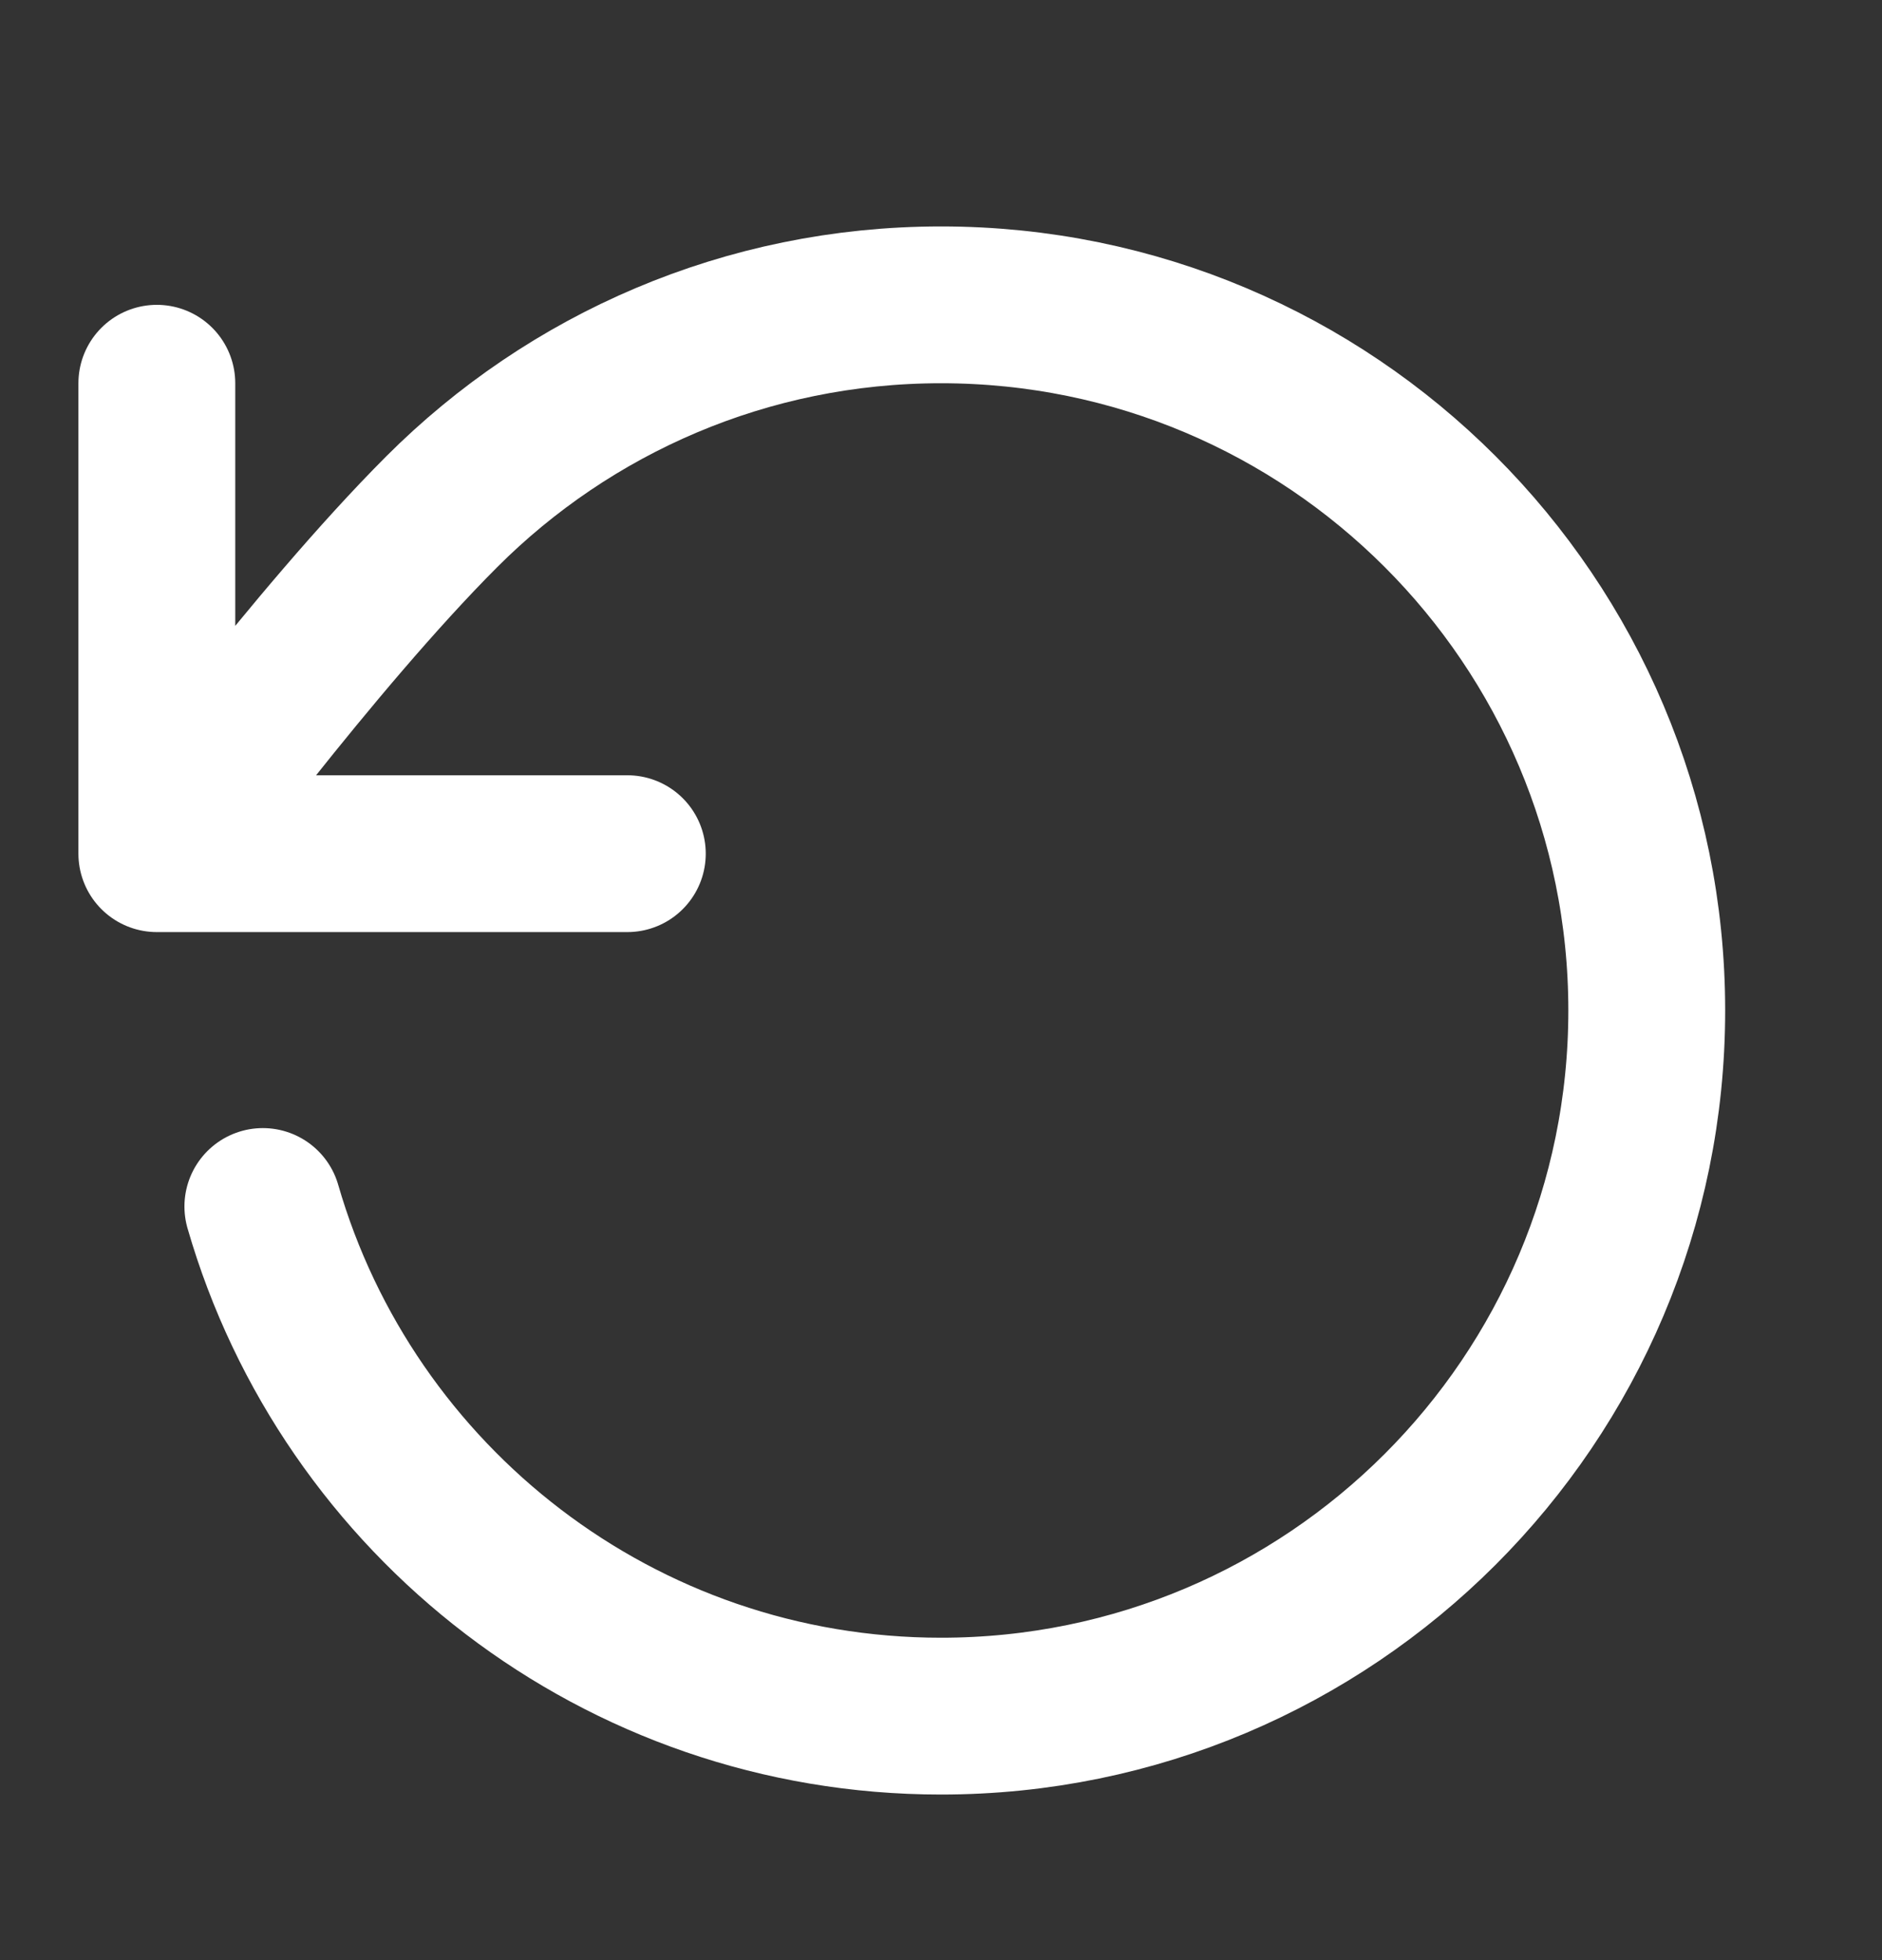
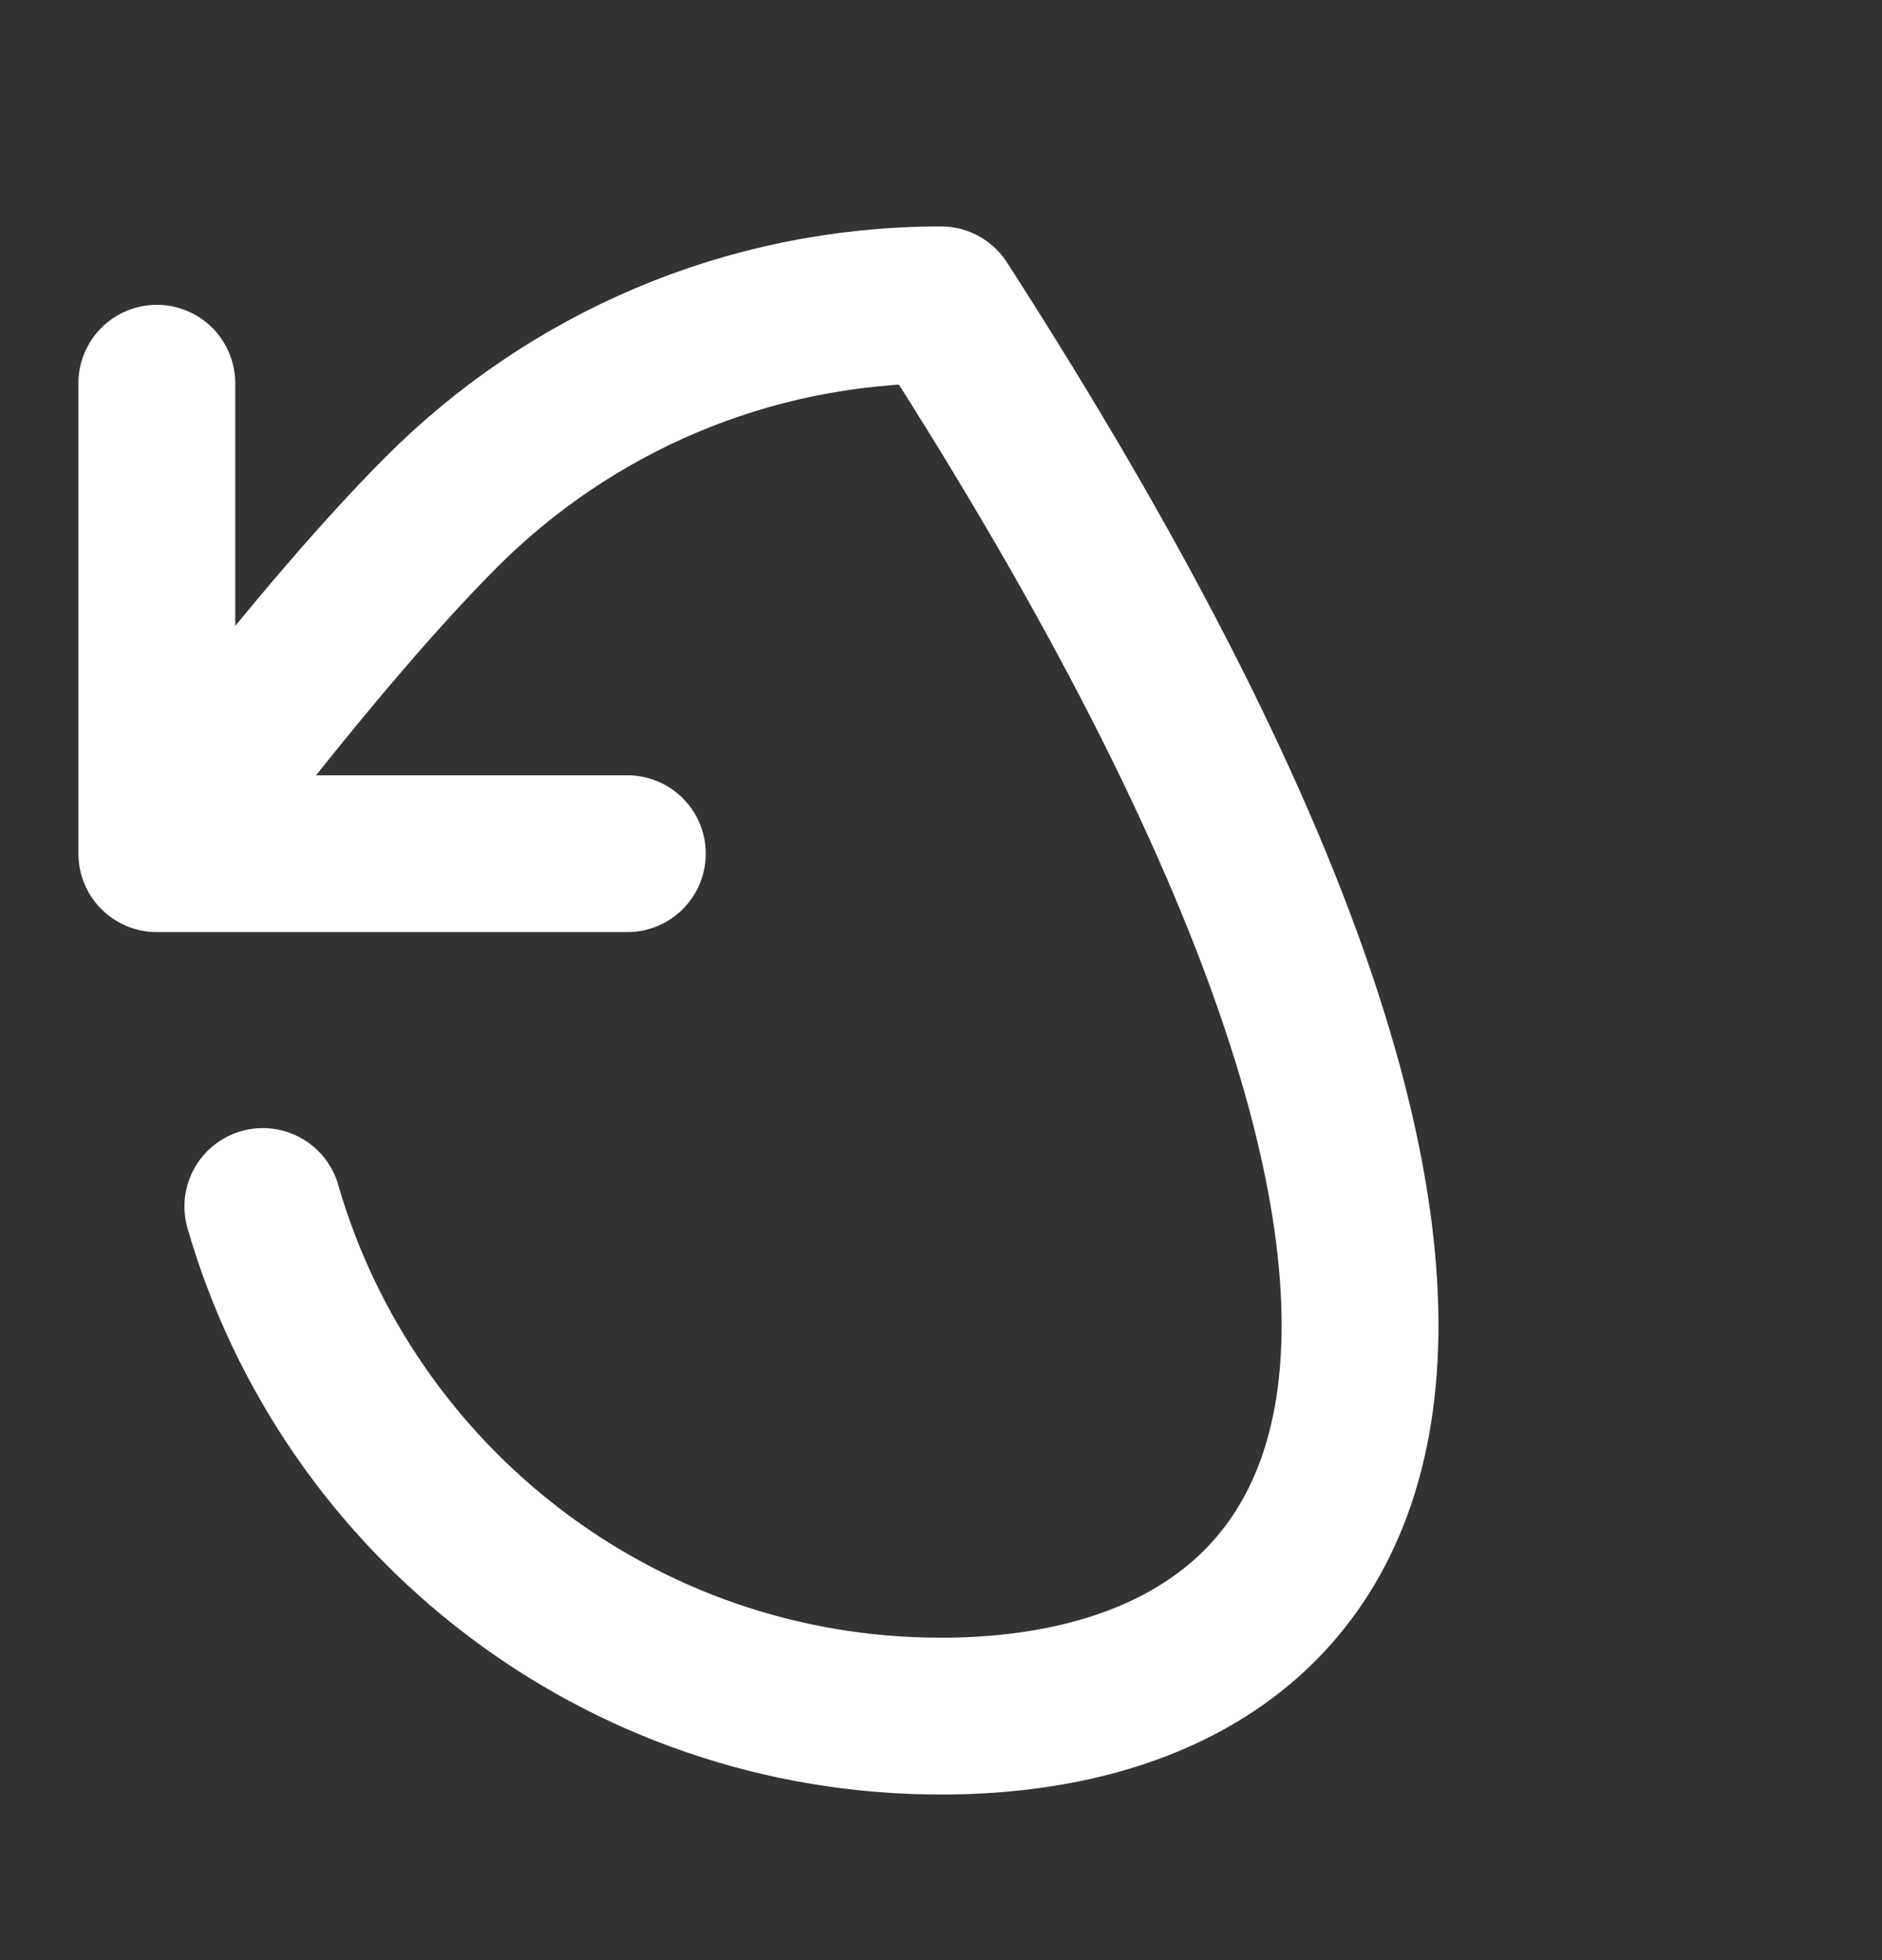
<svg xmlns="http://www.w3.org/2000/svg" width="24" height="25" viewBox="0 0 24 25" fill="none">
  <rect x="0" y="0" width="24" height="25" fill="#333333" stroke="none" />
-   <path d="M2 10.888C2 10.888 4.005 8.156 5.634 6.526C7.263 4.896 9.514 3.888 12 3.888C16.971 3.888 21 7.917 21 12.888C21 17.858 16.971 21.888 12 21.888C7.897 21.888 4.435 19.142 3.352 15.388M2 10.888V4.888M2 10.888H8" stroke="white" stroke-width="2" stroke-linecap="round" stroke-linejoin="round" />
+   <path d="M2 10.888C2 10.888 4.005 8.156 5.634 6.526C7.263 4.896 9.514 3.888 12 3.888C21 17.858 16.971 21.888 12 21.888C7.897 21.888 4.435 19.142 3.352 15.388M2 10.888V4.888M2 10.888H8" stroke="white" stroke-width="2" stroke-linecap="round" stroke-linejoin="round" />
</svg>